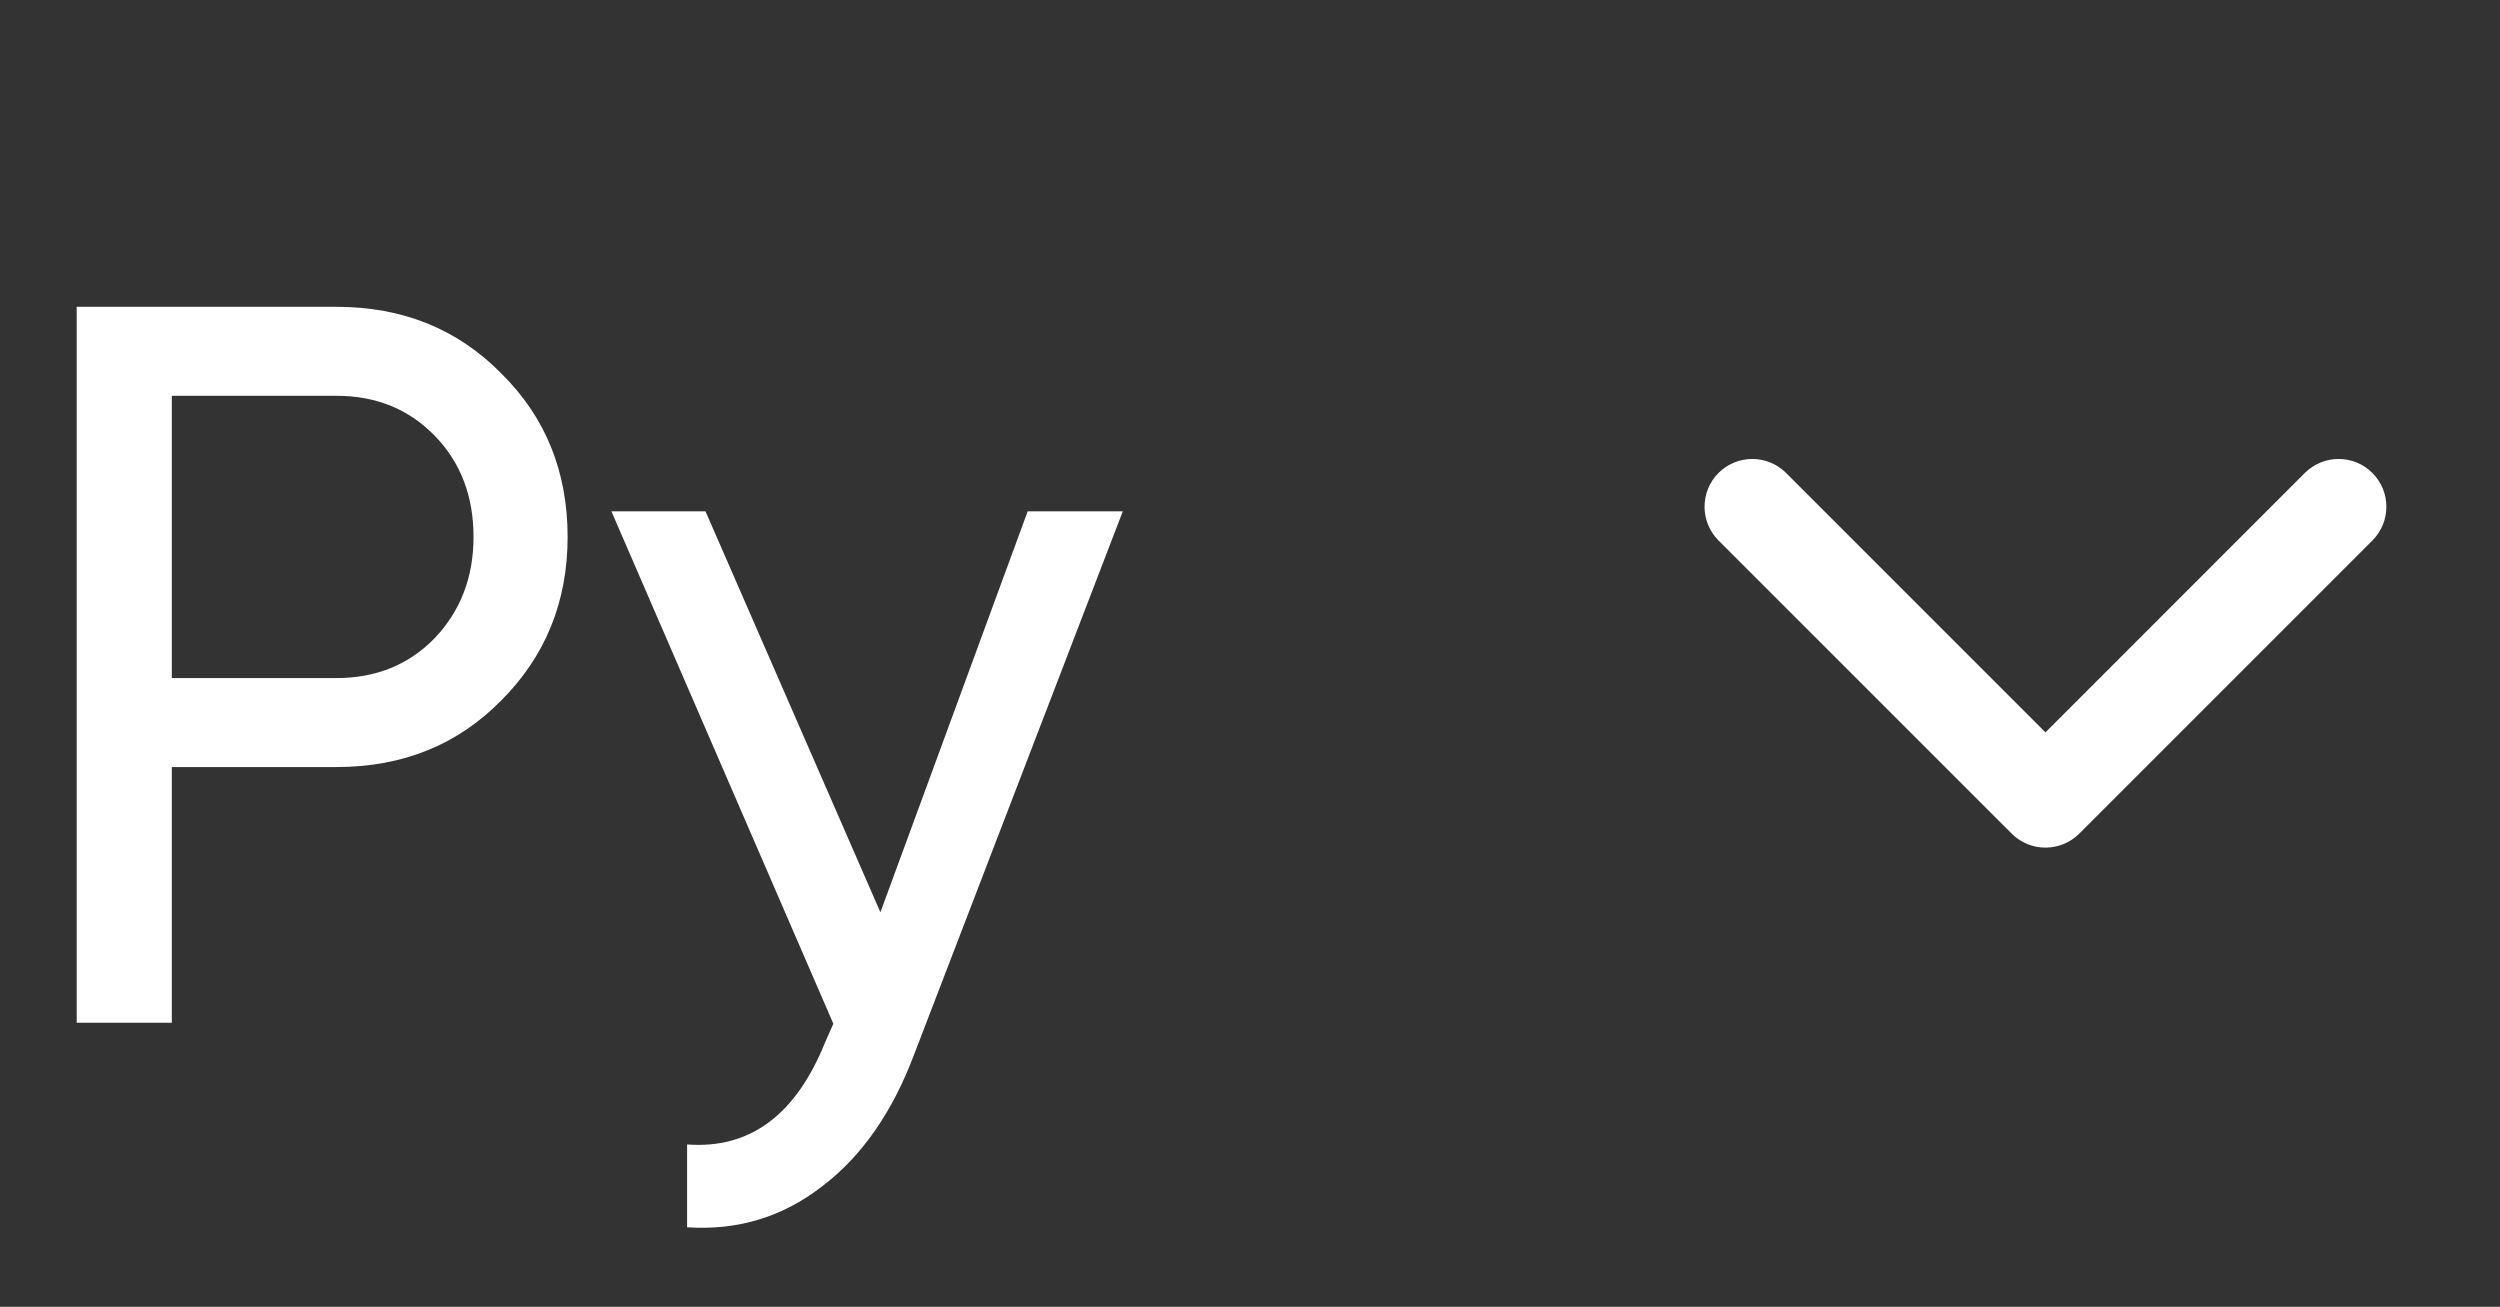
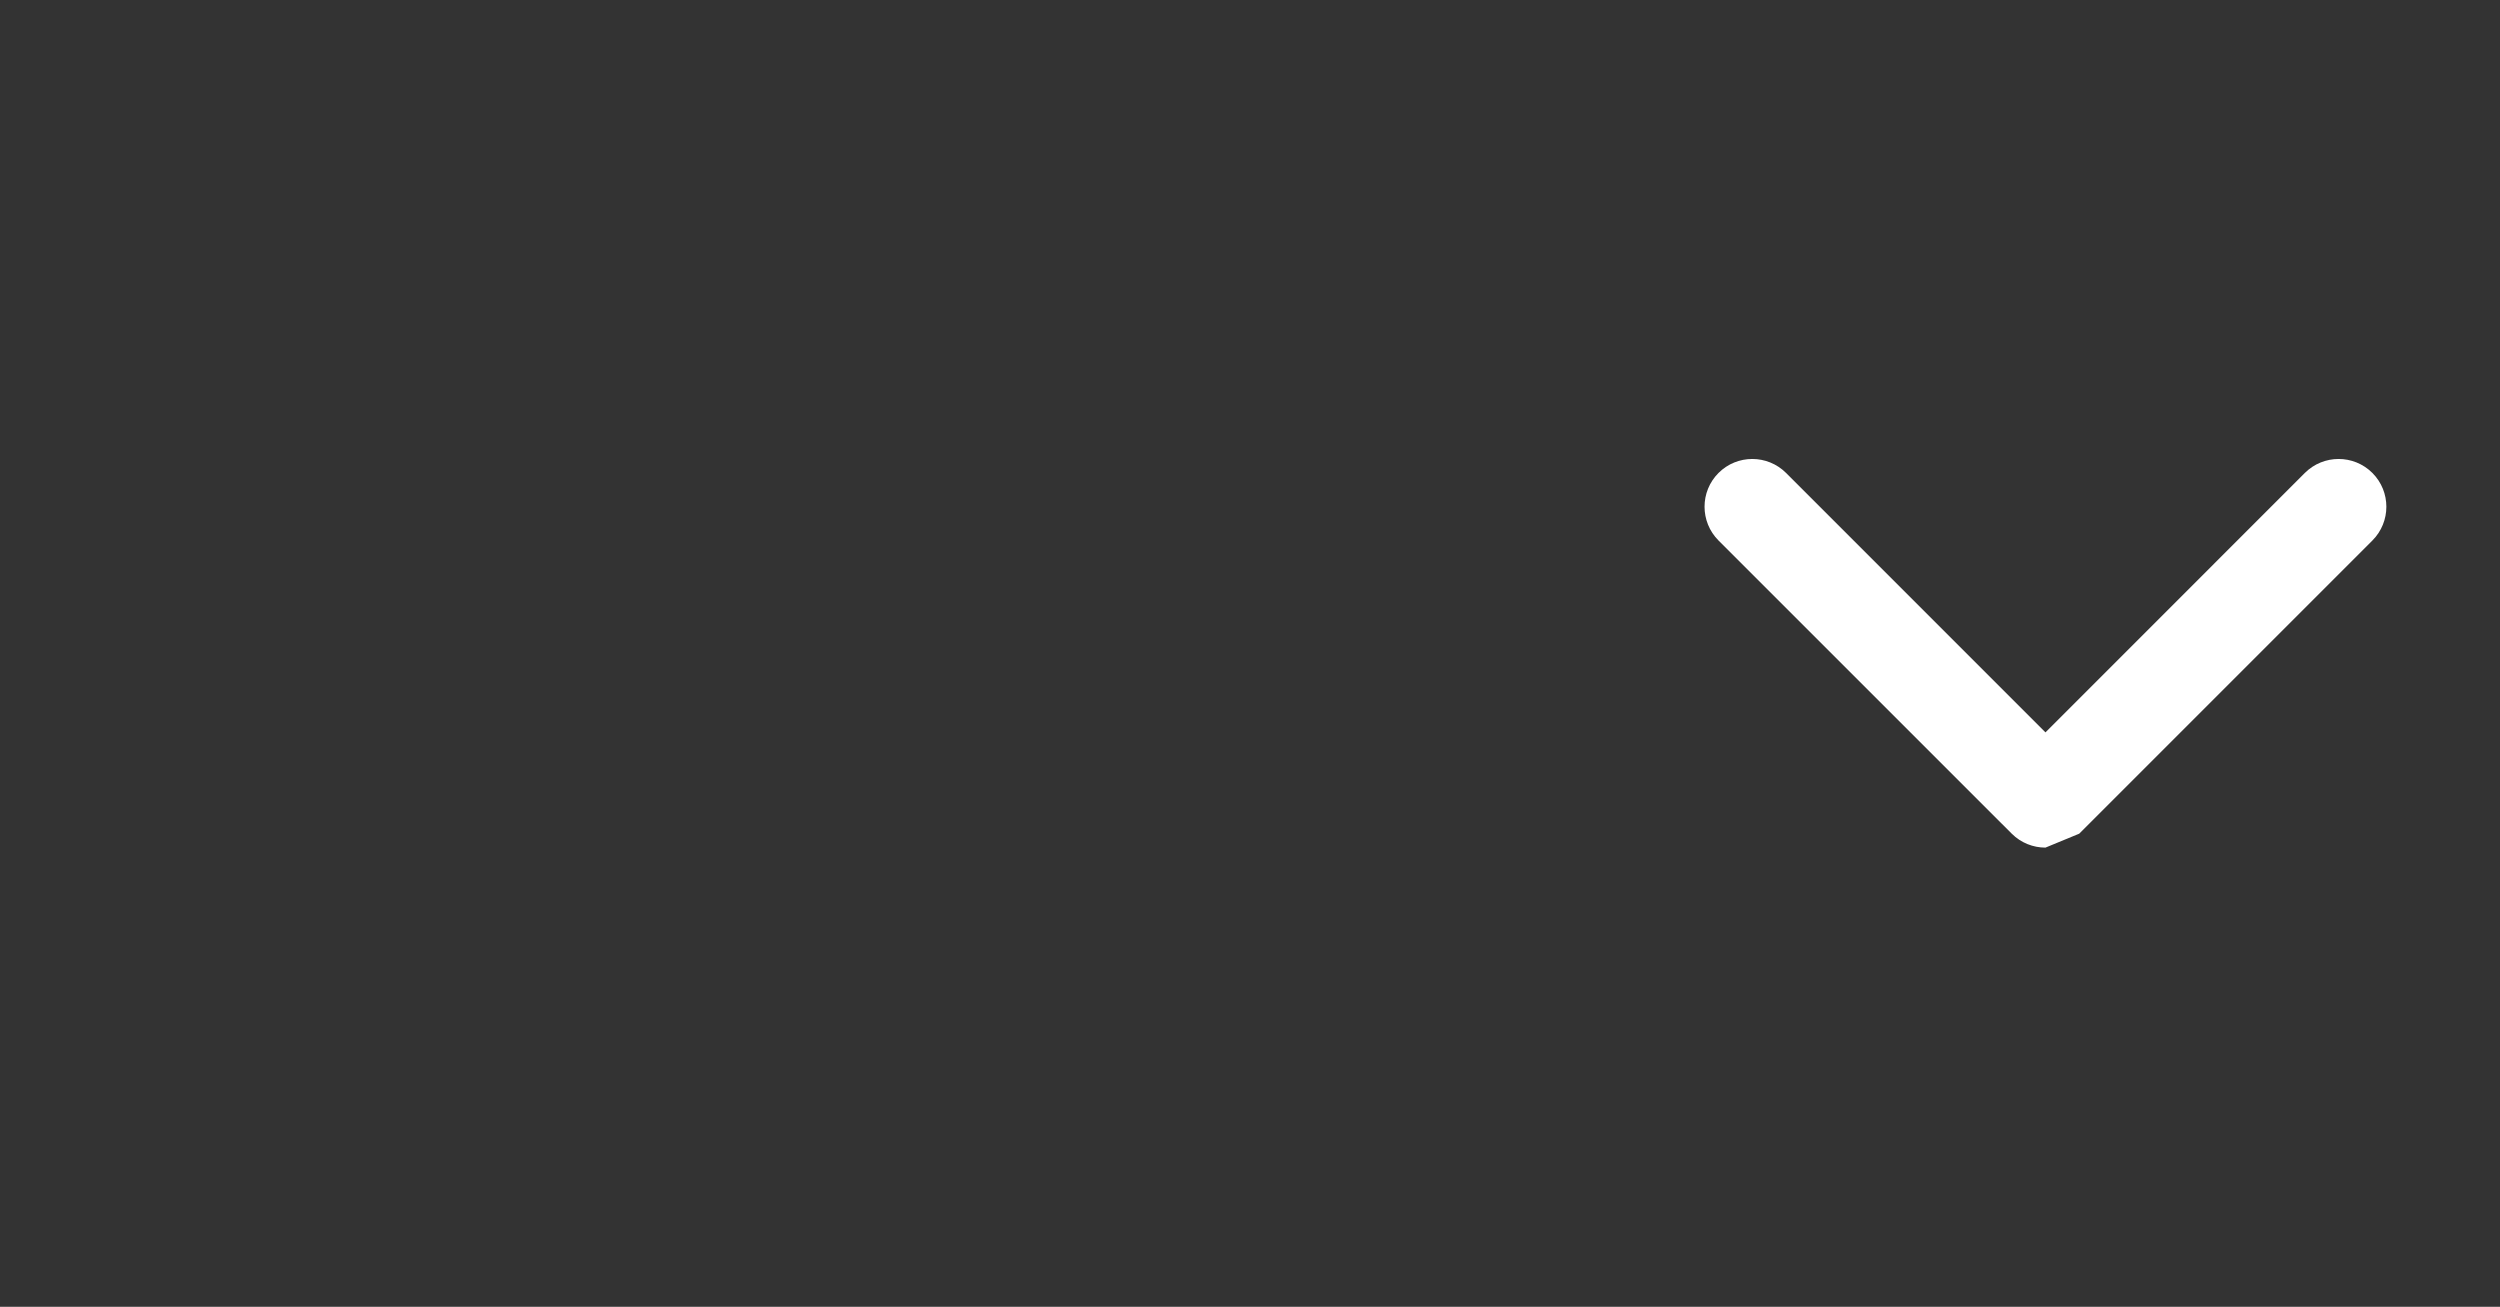
<svg xmlns="http://www.w3.org/2000/svg" width="44" height="23" viewBox="0 0 44 23" fill="none">
  <rect x="0" y="0" width="44" height="23" fill="#333333" stroke="none" />
-   <path d="M5.922 5.4C7.086 5.4 8.052 5.79 8.82 6.57C9.6 7.338 9.99 8.298 9.99 9.45C9.99 10.59 9.6 11.55 8.82 12.33C8.052 13.11 7.086 13.5 5.922 13.5H3.024V18H1.35V5.4H5.922ZM5.922 11.934C6.618 11.934 7.194 11.7 7.65 11.232C8.106 10.752 8.334 10.158 8.334 9.45C8.334 8.73 8.106 8.136 7.65 7.668C7.194 7.2 6.618 6.966 5.922 6.966H3.024V11.934H5.922ZM18.087 9H19.761L16.089 18.558C15.705 19.578 15.165 20.352 14.469 20.88C13.773 21.42 12.981 21.66 12.093 21.6V20.142C13.197 20.226 14.007 19.626 14.523 18.342L14.667 18.018L10.761 9H12.417L15.495 16.056L18.087 9Z" fill="white" />
-   <path d="M36 14.918C35.785 14.918 35.57 14.836 35.406 14.672L30.246 9.513C29.918 9.184 29.918 8.652 30.246 8.324C30.574 7.996 31.106 7.996 31.435 8.324L36 12.89L40.565 8.324C40.894 7.996 41.426 7.996 41.754 8.324C42.082 8.652 42.082 9.185 41.754 9.513L36.594 14.673C36.43 14.836 36.215 14.918 36 14.918Z" fill="white" />
+   <path d="M36 14.918C35.785 14.918 35.57 14.836 35.406 14.672L30.246 9.513C29.918 9.184 29.918 8.652 30.246 8.324C30.574 7.996 31.106 7.996 31.435 8.324L36 12.89L40.565 8.324C40.894 7.996 41.426 7.996 41.754 8.324C42.082 8.652 42.082 9.185 41.754 9.513L36.594 14.673Z" fill="white" />
</svg>